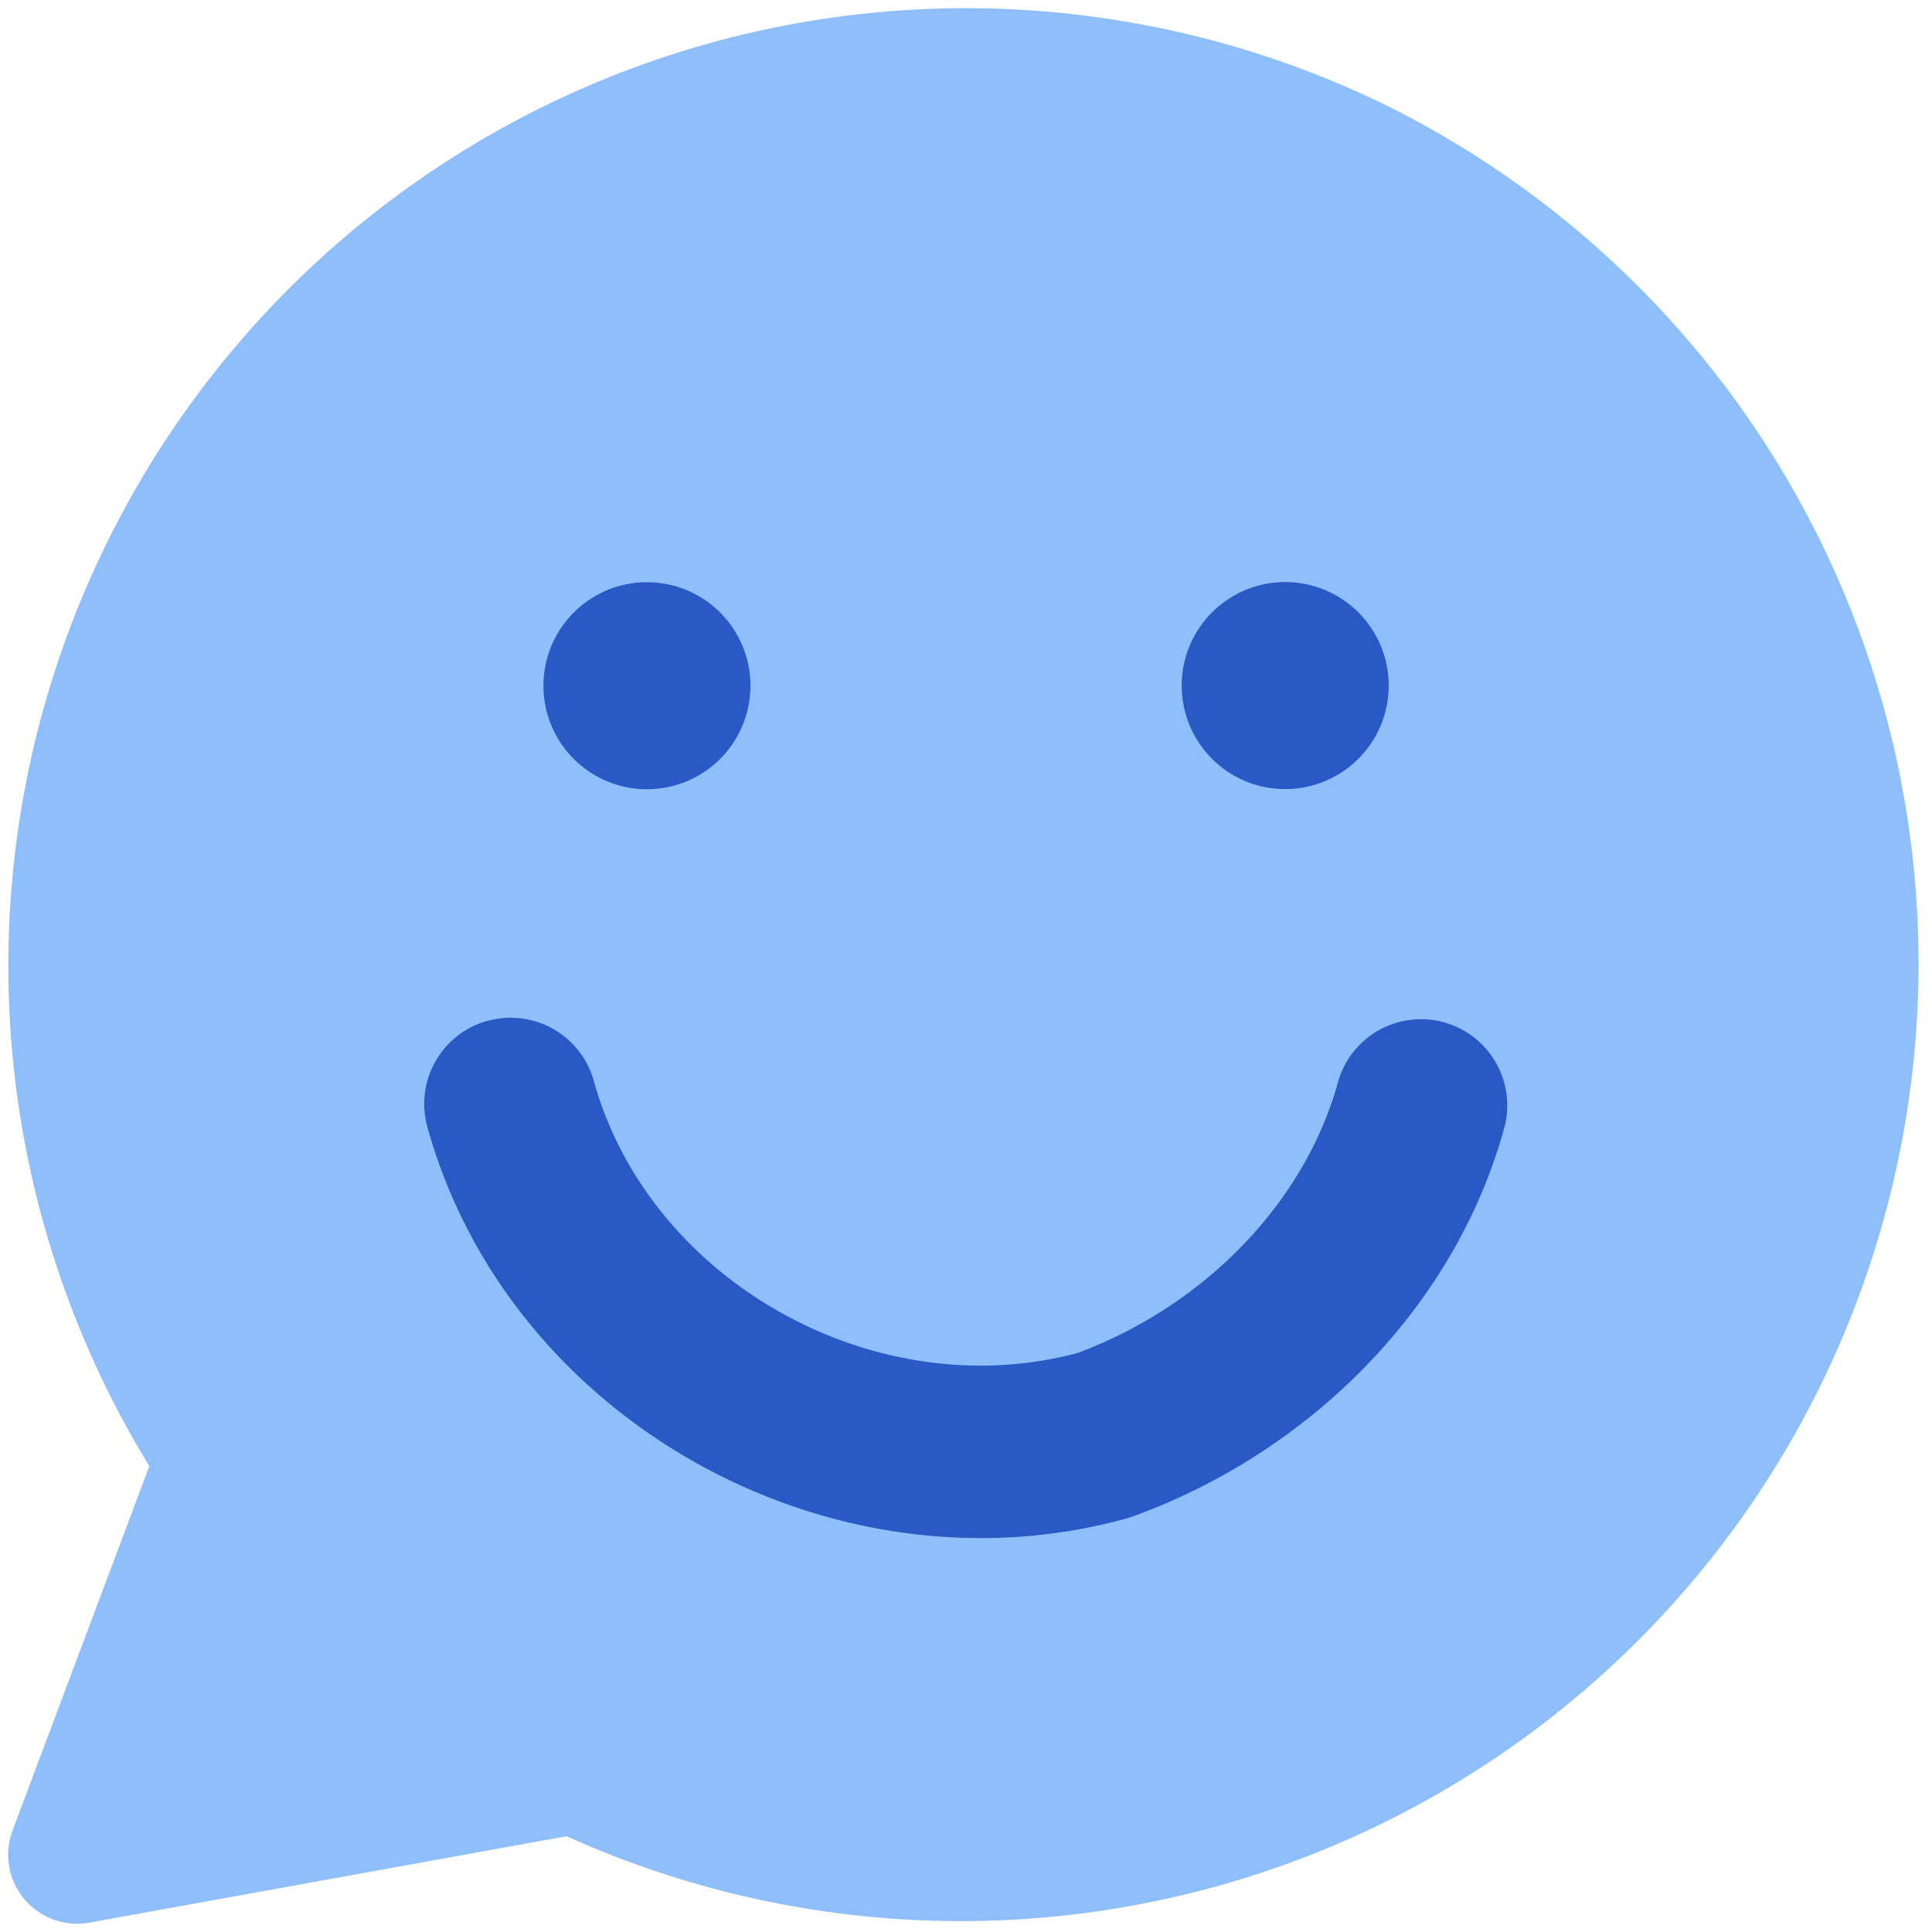
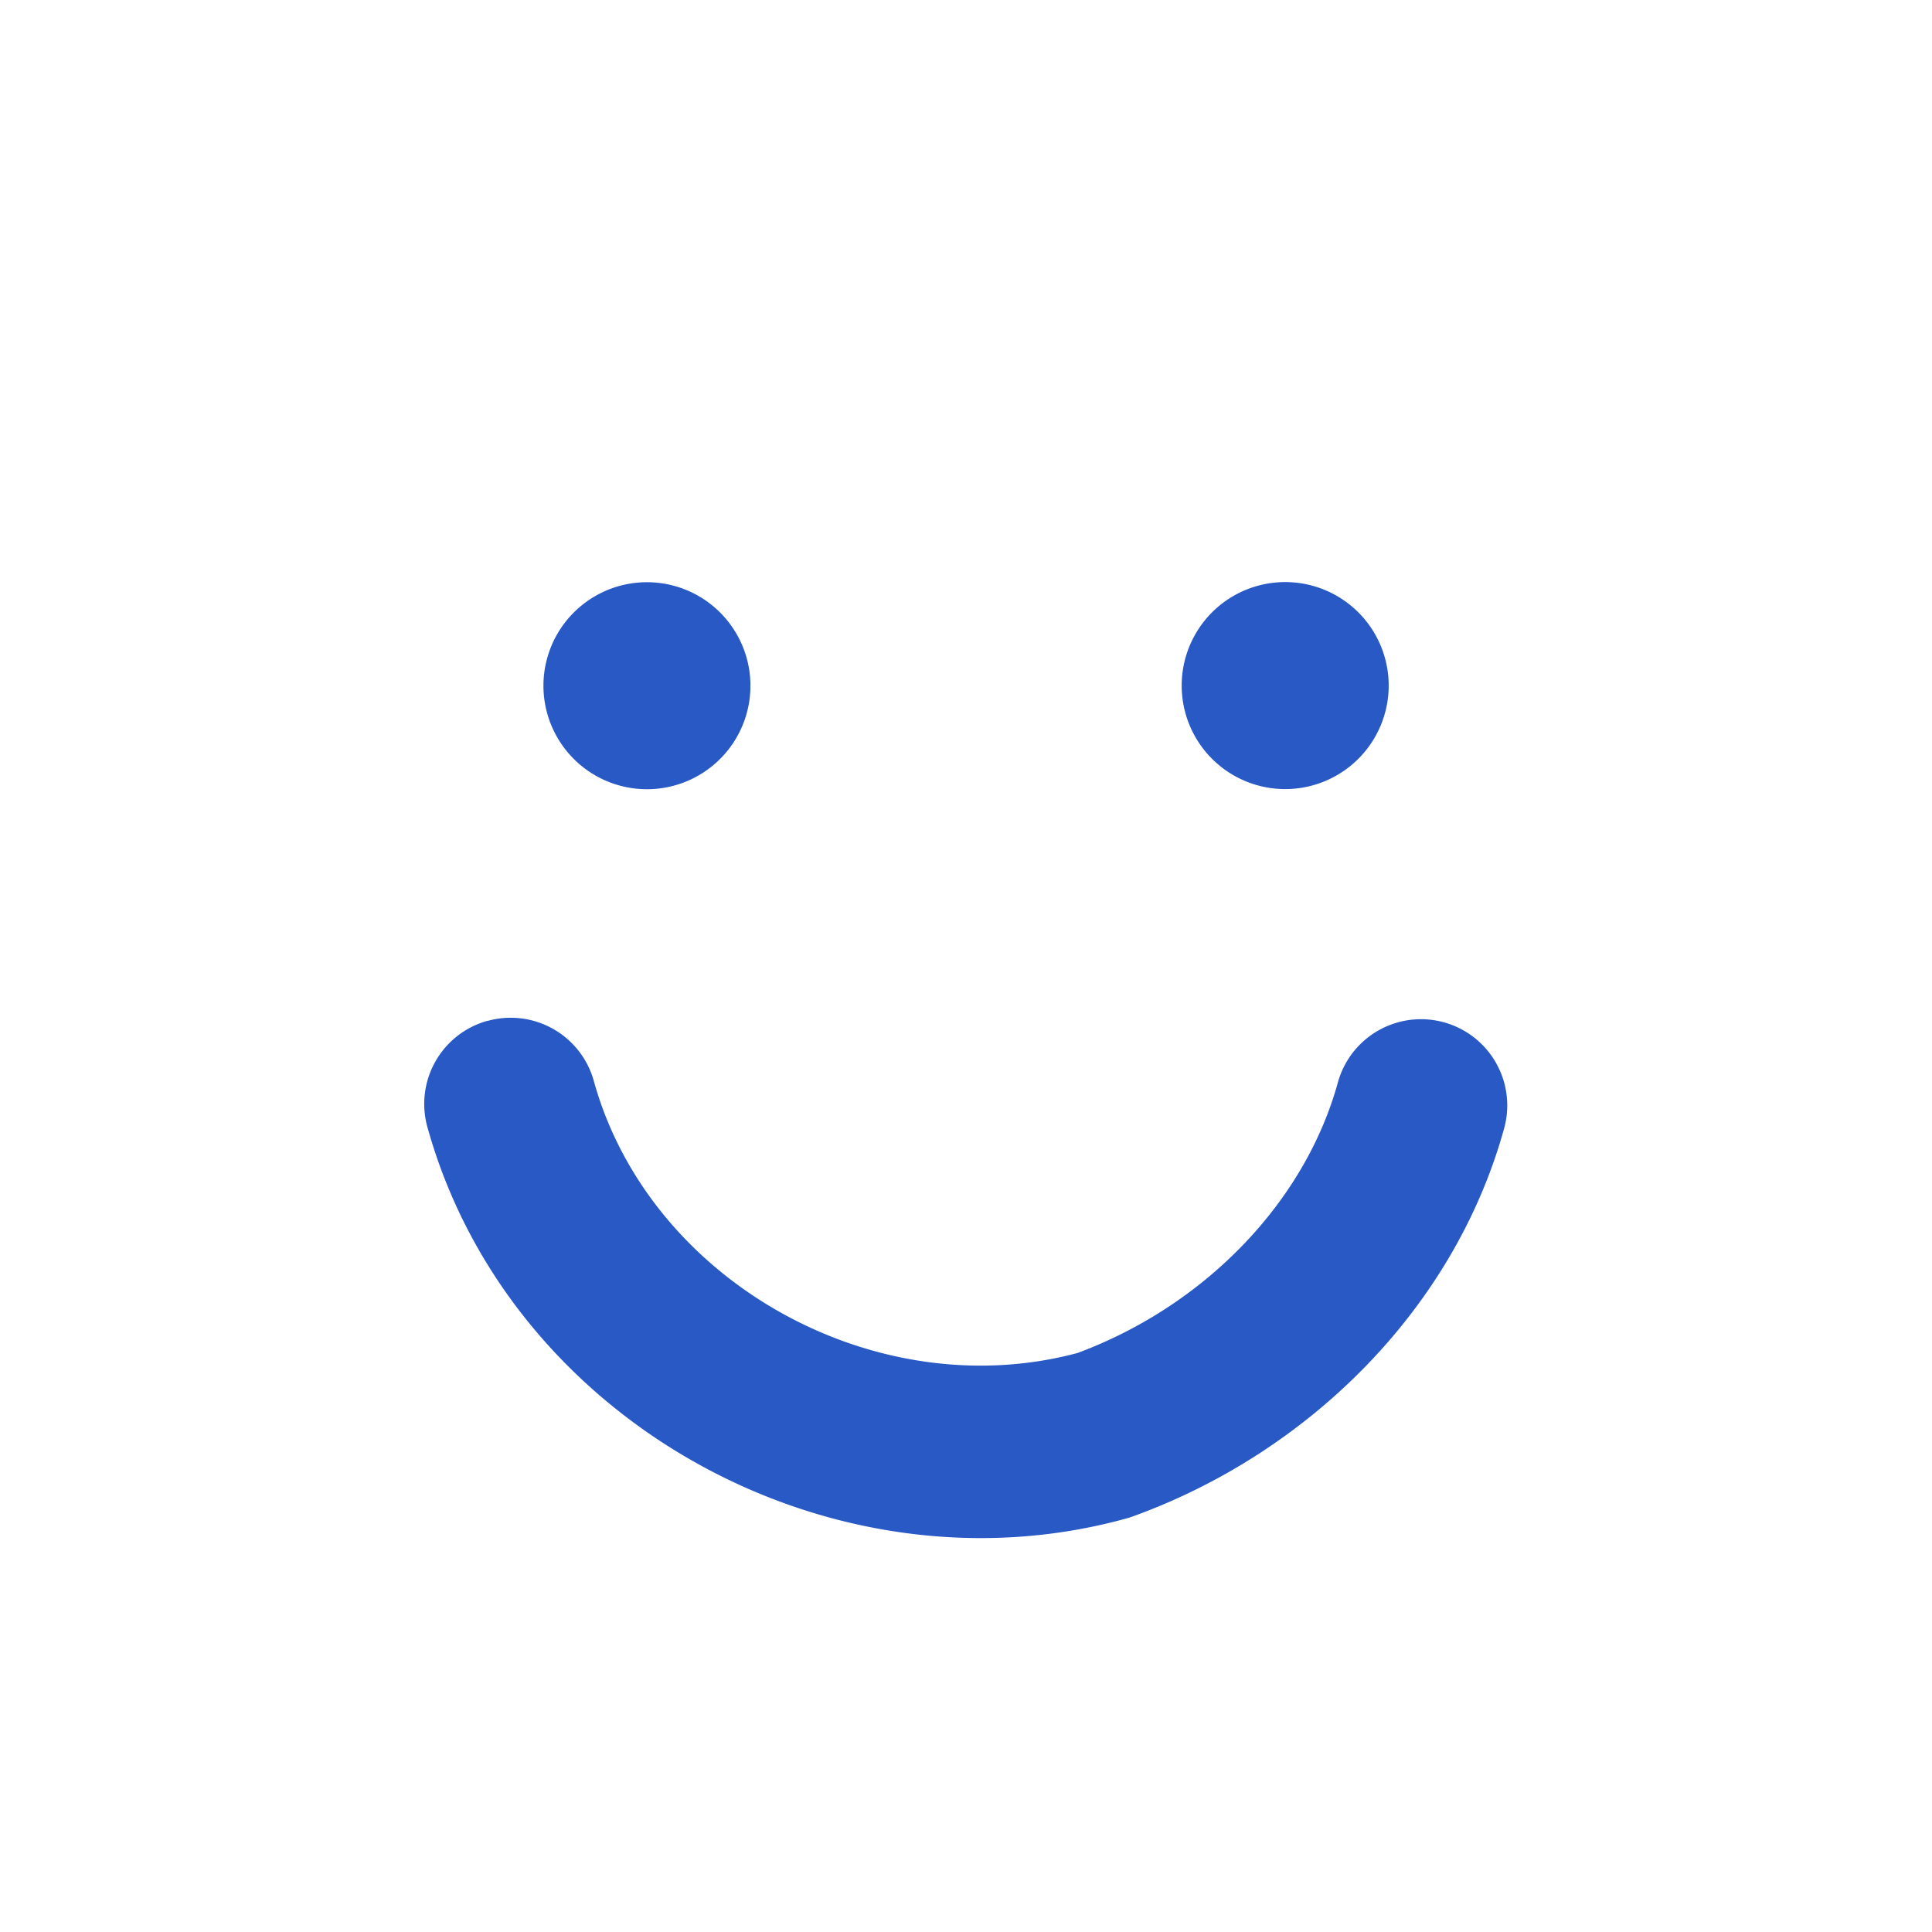
<svg xmlns="http://www.w3.org/2000/svg" fill="none" viewBox="0 0 14 14" id="Chat-Bubble-Oval-Smiley-1--Streamline-Core">
  <desc>Chat Bubble Oval Smiley 1 Streamline Icon: https://streamlinehq.com</desc>
  <g id="chat-bubble-oval-smiley-1--messages-message-bubble-chat-oval-smiley-smile">
-     <path id="Union" fill="#8fbffa" fill-rule="evenodd" d="M10.014 0.748a6.94 6.94 0 0 0 -8.932 9.876l-0.991 2.64a0.5 0.5 0 0 0 0.557 0.668l3.458 -0.626A6.94 6.94 0 0 0 10.014 0.748Z" clip-rule="evenodd" stroke-width="1" />
    <path id="Union_2" fill="#2859c5" fill-rule="evenodd" d="M5.438 4.969a0.75 0.75 0 1 1 -1.5 0 0.75 0.75 0 0 1 1.5 0ZM3.533 7.398a0.625 0.625 0 0 1 0.77 0.435c0.402 1.451 2.037 2.365 3.506 1.971 0.922 -0.343 1.65 -1.094 1.888 -1.968a0.625 0.625 0 0 1 1.206 0.328c-0.36 1.32 -1.422 2.363 -2.69 2.823a0.625 0.625 0 0 1 -0.046 0.015c-2.124 0.59 -4.475 -0.694 -5.07 -2.835a0.625 0.625 0 0 1 0.436 -0.77Zm5.78 -1.68a0.75 0.75 0 1 0 0 -1.5 0.75 0.75 0 0 0 0 1.5Z" clip-rule="evenodd" stroke-width="1" />
  </g>
</svg>